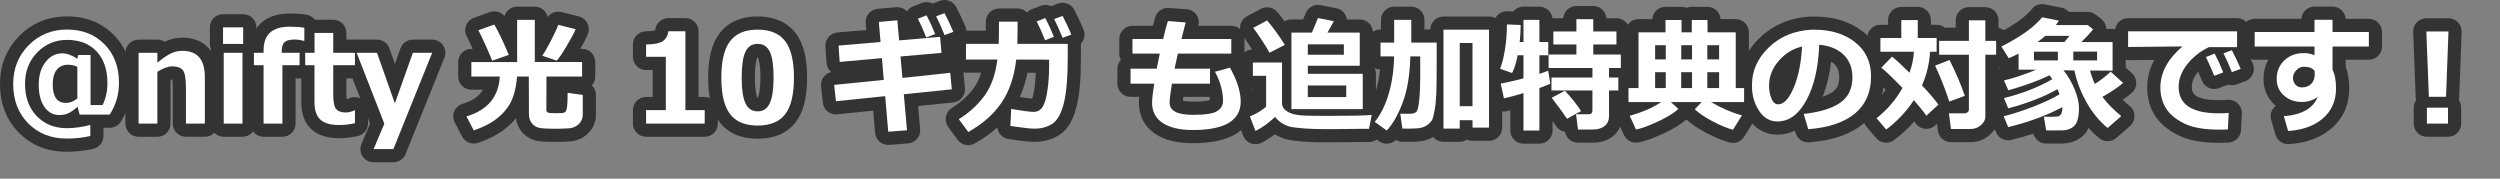
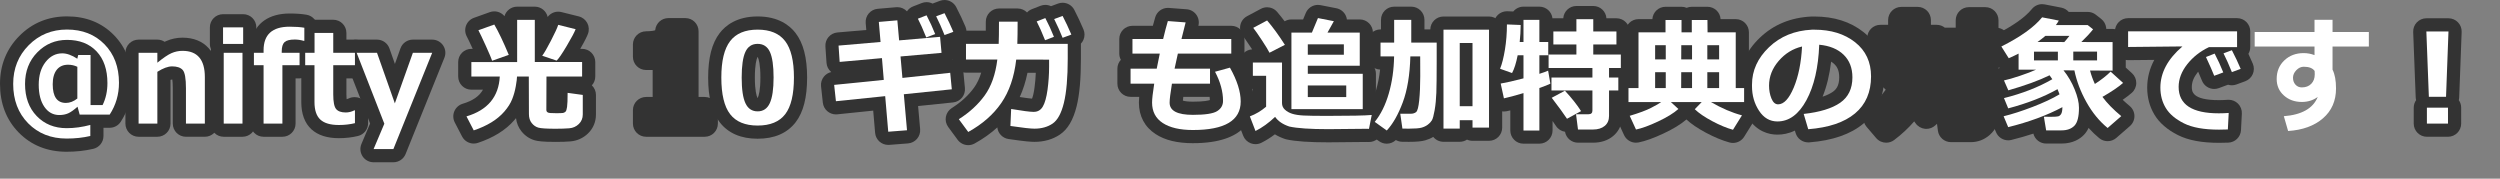
<svg xmlns="http://www.w3.org/2000/svg" id="_レイヤー_2" width="758.741" height="54.228" viewBox="0 0 758.741 54.228">
  <rect x="0" y="0" width="758.741" height="54.228" fill="#808080" stroke="none" />
  <defs>
    <style>.cls-1{fill:#fff;}.cls-2{fill:#333;}</style>
  </defs>
  <g id="bg">
    <path class="cls-2" d="M20.229,46.055c-5.852,0-10.744-1.96-14.54-5.827C1.914,36.383,0,31.417,0,25.468c0-5.734,1.975-10.633,5.871-14.562,3.905-3.937,8.767-5.933,14.451-5.933,5.768,0,10.564,1.912,14.256,5.683,3.668,3.748,5.528,8.619,5.528,14.478,0,4.323-1.167,8.304-3.469,11.833-.738,1.132-1.998,1.814-3.35,1.814h-1.881v2.495c0,1.86-1.283,3.475-3.095,3.896-2.524.585-5.243.883-8.083.883Z" />
    <path class="cls-2" d="M56.436,41.509c-2.209,0-3.999-1.791-3.999-4v-10.706c0-1.304-.071-2.144-.143-2.661-.022,0-.045,0-.069,0-.013,0-.161.002-.471.1v13.268c0,2.209-1.791,4-3.999,4h-5.694c-2.209,0-3.999-1.791-3.999-4v-21.486c0-2.209,1.791-4,3.999-4h5.694c.816,0,1.575.245,2.208.664.156-.077.309-.149.459-.214,1.576-.692,3.243-1.043,4.957-1.043,6.755,0,10.788,4.471,10.788,11.959v14.12c0,2.209-1.791,4-3.999,4h-5.731Z" />
    <path class="cls-2" d="M67.899,41.509c-2.209,0-3.999-1.791-3.999-4v-21.486c0-.367.049-.723.142-1.061-.223-.498-.346-1.049-.346-1.63v-5.028c0-2.209,1.791-4,3.999-4h6.103c2.209,0,3.999,1.791,3.999,4v5.028c0,.581-.124,1.132-.346,1.63.093.338.142.693.142,1.061v21.486c0,2.209-1.791,4-3.999,4h-5.694Z" />
    <path class="cls-2" d="M79.992,41.509c-2.209,0-3.999-1.791-3.999-4v-13.865c-1.69-.467-2.931-2.016-2.931-3.855v-3.767c0-1.963,1.414-3.596,3.279-3.935,1.182-5.059,5.316-7.988,11.553-7.988,1.984,0,3.666.122,5.14.372,1.923.326,3.33,1.992,3.33,3.943v3.989c0,1.253-.577,2.373-1.479,3.105.021.168.032.339.032.513v3.767c0,2.209-1.791,4-3.999,4h-1.213v13.72c0,2.209-1.791,4-3.999,4h-5.713Z" />
    <path class="cls-2" d="M102.844,41.936c-3.585,0-6.388-.909-8.332-2.702-2.036-1.878-3.069-4.656-3.069-8.256v-7.366c-1.633-.503-2.819-2.024-2.819-3.822v-3.767c0-1.805,1.195-3.331,2.838-3.828v-2.202c0-2.209,1.791-4,3.999-4h5.676c2.209,0,3.999,1.791,3.999,4v2.031h2.585c2.209,0,3.999,1.791,3.999,4v3.767c0,2.209-1.791,4-3.999,4h-2.585v4.851c0,.64.027,1.118.061,1.468.177-.033.365-.1.568-.202.555-.278,1.168-.423,1.789-.423h.167c2.209,0,3.999,1.791,3.999,4v3.896c0,1.844-1.26,3.448-3.051,3.885-1.824.445-3.784.671-5.826.671Z" />
    <path class="cls-2" d="M113.38,49.247c-1.342,0-2.594-.673-3.334-1.792s-.871-2.534-.348-3.769l2.629-6.201-7.81-20.007c-.48-1.231-.322-2.62.423-3.71.745-1.091,1.981-1.744,3.302-1.744h6.177c1.696,0,3.207,1.069,3.771,2.668l1.664,4.715,1.686-4.727c.568-1.593,2.076-2.656,3.767-2.656h5.861c1.329,0,2.571.66,3.315,1.762s.892,2.5.395,3.733l-11.778,29.224c-.61,1.513-2.078,2.504-3.709,2.504h-6.01Z" />
    <path class="cls-2" d="M143.781,43.569c-1.458,0-2.846-.801-3.55-2.156l-2.207-4.249c-.55-1.059-.599-2.309-.132-3.407.467-1.098,1.399-1.931,2.543-2.271,3.015-.895,5.018-2.264,6.146-4.264h-3.524c-2.209,0-3.999-1.791-3.999-4v-4.397c0-2.209,1.791-4,3.999-4h.407c-1.026-2.243-1.543-3.281-1.8-3.76-.55-1.026-.625-2.24-.207-3.326.418-1.086,1.289-1.936,2.385-2.328l4.823-1.726c.443-.158.898-.234,1.347-.234,1.185,0,2.328.528,3.094,1.464.48-1.67,2.019-2.892,3.844-2.892h5.361c1.907,0,3.503,1.335,3.903,3.122.749-.999,1.936-1.601,3.199-1.601.32,0,.646.039.969.119l5.286,1.317c1.11.277,2.049,1.016,2.579,2.03.529,1.015.599,2.208.191,3.276-.251.658-.765,1.829-2.33,4.539h.559c2.209,0,3.999,1.791,3.999,4v4.397c0,1.035-.393,1.978-1.038,2.688.769.733,1.242,1.766,1.242,2.897v5.938c0,2.237-.834,4.228-2.412,5.757-1.455,1.41-3.302,2.245-5.339,2.413-1.247.103-2.707.153-4.465.153-4.106,0-5.522-.247-6.367-.488-1.592-.455-2.951-1.377-4.04-2.743-.899-1.126-1.448-2.462-1.64-3.982-.159.197-.323.394-.492.589-1.339,1.548-2.979,2.922-4.874,4.085-1.802,1.105-3.884,2.059-6.189,2.832-.42.141-.849.208-1.272.208Z" />
    <path class="cls-2" d="M196.088,41.509c-2.209,0-3.999-1.791-3.999-4v-4.082c0-2.209,1.791-4,3.999-4h1.992v-8.181h-1.992c-2.209,0-3.999-1.791-3.999-4v-3.748c0-2.193,1.766-3.977,3.958-3.999,1.71-.018,2.503-.215,2.795-.314.009-.041.017-.094.025-.159.236-2.015,1.943-3.535,3.972-3.535h5.175c2.209,0,3.999,1.791,3.999,4v19.936h1.862c2.209,0,3.999,1.791,3.999,4v4.082c0,2.209-1.791,4-3.999,4h-17.788Z" />
    <path class="cls-2" d="M229.939,42.103c-5.086,0-8.964-1.69-11.527-5.022-2.349-3.053-3.49-7.483-3.49-13.543,0-6.006,1.143-10.419,3.495-13.49,1.766-2.307,5.199-5.057,11.522-5.057s9.753,2.743,11.519,5.043c2.354,3.066,3.498,7.477,3.498,13.485,0,6.098-1.14,10.542-3.484,13.583-2.556,3.317-6.437,5-11.533,5ZM229.854,17.425c-.228.495-.757,2.082-.757,6.131,0,4.018.539,5.6.771,6.093.023.049.044.089.062.123.021-.037.044-.083.07-.139.292-.63.781-2.262.781-6.114,0-4.03-.527-5.607-.754-6.098-.02-.043-.038-.079-.054-.107h-.063c-.016.03-.035.066-.056.111Z" />
    <path class="cls-2" d="M269.573,43.977c-2.056,0-3.802-1.574-3.98-3.657l-.579-6.746-10.904,1.124c-.139.014-.278.021-.415.021-2.016,0-3.749-1.52-3.971-3.568l-.538-4.954c-.115-1.06.198-2.122.869-2.95.568-.7,1.352-1.185,2.221-1.382-.014-.012-.028-.024-.042-.036-.818-.699-1.32-1.698-1.392-2.771l-.334-4.954c-.147-2.175,1.476-4.067,3.648-4.254l8.76-.752-.179-2.103c-.188-2.2,1.443-4.136,3.643-4.325l5.62-.482c.116-.01.232-.015.346-.015,1.135,0,2.177.48,2.912,1.263.453-.671,1.103-1.196,1.871-1.493l2.634-1.021c.473-.184.962-.271,1.444-.271.635,0,1.259.152,1.818.437l2.241-.834c.458-.17.93-.252,1.395-.252,1.453,0,2.84.795,3.547,2.15,1.062,2.034,2.008,4.041,2.814,5.964.422,1.006.414,2.142-.022,3.142-.436,1-1.261,1.779-2.285,2.156l-1.148.423.169,1.842c.08.876-.131,1.749-.593,2.486.644.124,1.253.405,1.771.827.828.675,1.352,1.653,1.454,2.717l.482,5.01c.211,2.188-1.384,4.136-3.57,4.361l-10.641,1.099.618,7.003c.094,1.063-.241,2.12-.931,2.935s-1.677,1.32-2.741,1.404l-5.694.445c-.106.008-.211.012-.316.012Z" />
    <path class="cls-2" d="M293.86,44.051c-1.235,0-2.445-.572-3.222-1.627l-2.856-3.878c-.659-.895-.916-2.022-.71-3.114s.857-2.048,1.796-2.641c2.768-1.747,5.035-3.819,6.736-6.159.91-1.252,1.642-2.78,2.19-4.568h-4.621c-2.209,0-3.999-1.791-3.999-4v-4.75c0-2.209,1.791-4,3.999-4h6.007c.007-.821.01-1.734.01-2.736,0-2.209,1.791-4,3.999-4h5.657c1.12,0,2.132.46,2.858,1.202.406-.437.908-.781,1.475-1.002l2.615-1.021c.476-.186.968-.274,1.452-.274.6,0,1.189.136,1.724.391l2.14-.791c.455-.168.924-.249,1.386-.249,1.458,0,2.85.801,3.554,2.164.981,1.899,1.917,3.895,2.781,5.934.427,1.006.423,2.143-.01,3.146-.188.435-.449.828-.768,1.165,0,.023,0,4.561,0,4.561,0,6.157-.42,10.86-1.284,14.378-1.034,4.211-2.699,7.042-5.09,8.653-2.18,1.469-4.782,2.214-7.735,2.214-.898,0-2.691-.089-7.877-.86-1.823-.271-3.196-1.741-3.388-3.524-2.004,1.827-4.306,3.461-6.889,4.887-.61.337-1.274.499-1.931.499ZM309.49,29.447c2.18.34,3.237.451,3.73.486.201-.502.499-1.48.742-3.261.207-1.515.34-3.049.4-4.578l-2.527-.004c-.538,2.666-1.321,5.124-2.344,7.358Z" />
    <path class="cls-2" d="M362.042,43.458c-4.754,0-8.455-.903-11.314-2.761-3.32-2.158-5.075-5.467-5.075-9.569,0-.477.03-1.05.091-1.734h-2.621c-2.209,0-3.999-1.791-3.999-4v-4.546c0-1.04.396-1.986,1.046-2.697-.301-.562-.471-1.204-.471-1.886v-4.435c0-2.209,1.791-4,3.999-4h6.188c.247-.939.487-1.8.718-2.577.507-1.706,2.075-2.859,3.831-2.859.101,0,.202.004.304.012l5.397.408c1.176.089,2.253.692,2.942,1.648s.922,2.168.635,3.312l-.014.056h9.991c2.209,0,3.999,1.791,3.999,4v4.435c0,.924-.313,1.775-.84,2.453,2.487,4.45,3.696,8.408,3.696,12.094,0,4.723-2.404,12.646-18.504,12.646ZM359.007,30.543c.482.14,1.407.314,3.035.314,3.429,0,4.759-.354,5.142-.488-.008-.322-.03-.647-.067-.976h-7.988c-.062.499-.099.872-.122,1.15Z" />
    <path class="cls-2" d="M381.036,43.754c-.489,0-.979-.09-1.445-.271-1.052-.408-1.882-1.24-2.287-2.292l-1.707-4.435c-.382-.993-.353-2.098.081-3.069s1.238-1.729,2.233-2.107c.82-.311,1.607-.709,2.353-1.191v-3.391h-.026c-2.209,0-3.999-1.791-3.999-4v-4.026c0-2.131,1.667-3.873,3.768-3.993-.106-.165-.219-.338-.34-.521-1.379-2.102-2.089-3.068-2.441-3.509-.743-.929-1.033-2.14-.793-3.305.24-1.165.986-2.162,2.035-2.722l4.21-2.245c.595-.317,1.241-.471,1.88-.471,1.136,0,2.254.484,3.035,1.393.755.878,1.521,1.835,2.295,2.867.6-.36,1.303-.567,2.054-.567h3.545l.812-1.952c.629-1.513,2.102-2.464,3.691-2.464.255,0,.514.024.772.075l4.823.946c1.256.246,2.318,1.079,2.857,2.24.172.37.284.76.337,1.155h3.9c2.209,0,3.999,1.791,3.999,4v9.949c.568.69.909,1.575.909,2.539v8.714c.646.217,1.234.598,1.701,1.117.842.937,1.194,2.216.949,3.452l-.835,4.212c-.373,1.882-2.025,3.222-3.92,3.222-.086,0-.172-.003-.259-.008-.133-.009-.307-.01-.522-.01,0,0-11.559.111-11.56.111-5.845,0-9.989-.292-12.709-.891-.136-.03-.271-.068-.404-.112-1.147-.383-2.182-.86-3.1-1.43-1.343,1.015-2.715,1.873-4.102,2.567-.562.281-1.175.423-1.79.423Z" />
    <path class="cls-2" d="M420.877,43.606c-.81,0-1.625-.245-2.326-.748l-3.654-2.616c-.898-.644-1.491-1.63-1.636-2.725-.146-1.096.169-2.203.868-3.058,1.479-1.809,2.664-4.226,3.522-7.184.564-1.944.967-4.006,1.205-6.16-2.147-.069-3.867-1.833-3.867-3.997v-4.193c0-2.209,1.791-4,3.999-4h.137v-2.903c0-2.209,1.791-4,3.999-4h5.193c2.209,0,3.999,1.791,3.999,4v2.903h1.777c.045-2.17,1.818-3.915,3.999-3.915h13.819c2.209,0,3.999,1.791,3.999,4v29.725c0,2.209-1.791,4-3.999,4h-5.008c-.597,0-1.163-.131-1.672-.365-.632.418-1.39.662-2.205.662h-4.934c-1.256,0-2.377-.579-3.11-1.485-.745.45-1.566.801-2.453,1.049-1.123.314-2.634.454-4.899.454-.6,0-1.289-.007-2.068-.019-.697-.011-1.354-.202-1.924-.529-.764.729-1.759,1.104-2.761,1.104Z" />
    <path class="cls-2" d="M462.372,43.606c-2.209,0-3.999-1.791-3.999-4v-6.1c-.403.098-.772.182-1.111.253-.278.059-.556.087-.829.087-1.84,0-3.494-1.276-3.903-3.145l-.983-4.49c-.223-1.019-.039-2.082.508-2.964-.172-.232-.32-.484-.439-.751-.445-.997-.463-2.133-.05-3.144.465-1.138.879-2.798,1.23-4.934.365-2.219.55-4.575.55-7.005,0-1.088.444-2.13,1.229-2.884.746-.717,1.74-1.116,2.771-1.116.053,0,1.932.074,1.932.074.733-.895,1.847-1.466,3.094-1.466h4.823c2.052,0,3.742,1.545,3.973,3.535.091-.006.183-.009.275-.009h3.002c.139-2.083,1.872-3.729,3.99-3.729h5.119c2.118,0,3.852,1.647,3.99,3.729h3.04c2.209,0,3.999,1.791,3.999,4,0,0,0,3.992,0,4.012.82.732,1.336,1.797,1.336,2.983v4.101c0,.896-.294,1.723-.792,2.39.021.166.031.334.031.505v3.915c0,1.798-1.187,3.319-2.819,3.822v3.878c0,3.177-1.501,5.091-2.76,6.138-1.612,1.339-3.676,2.018-6.136,2.018h-4.526c-1.951,0-3.608-1.406-3.94-3.311-1.088-.166-2.099-.777-2.744-1.762-.283-.432-.63-.938-1.04-1.515v2.885c0,2.209-1.791,4-3.999,4h-4.823Z" />
    <path class="cls-2" d="M525.956,43.383c-.35,0-.703-.046-1.053-.141-2.182-.595-4.586-1.59-7.146-2.956-2.517-1.343-4.461-2.663-5.929-4.029-1.703,1.461-3.968,2.848-6.911,4.231-3.015,1.417-5.502,2.314-7.603,2.74-.266.054-.533.08-.797.08-1.537,0-2.97-.889-3.632-2.329l-1.91-4.156c-.484-1.053-.488-2.263-.01-3.319.021-.046.042-.092.065-.137-.497-.667-.792-1.494-.792-2.389v-4.249c0-1.879,1.295-3.455,3.042-3.884v-13.038c0-2.209,1.791-4,3.999-4h4.207c.13-2.092,1.867-3.748,3.992-3.748h4.86c.553,0,1.079.112,1.558.315.479-.203,1.005-.315,1.558-.315h4.749c2.122,0,3.861,1.654,3.991,3.748h4.596c2.209,0,3.999,1.791,3.999,4v13.197c1.488.583,2.541,2.031,2.541,3.725v4.249c0,.974-.348,1.867-.927,2.561.464,1.177.343,2.505-.326,3.58l-2.727,4.379c-.743,1.192-2.038,1.885-3.395,1.885Z" />
    <path class="cls-2" d="M548.787,43.216c-1.758,0-3.327-1.156-3.833-2.865l-.213-.72c-1.904.938-3.747,1.229-5.301,1.229-2.56,0-6.187-.879-8.929-5.064-1.849-2.823-2.787-6.067-2.787-9.641v-.464c0-5.393,2.153-10.189,6.399-14.254,4.145-3.968,9.396-6.128,15.607-6.422.063-.003.126-.004.189-.004h.76c5.906,0,10.892,1.572,14.822,4.673,4.157,3.28,6.354,7.949,6.354,13.502,0,6.006-2.122,10.823-6.306,14.315-3.881,3.239-9.416,5.158-16.452,5.704-.104.008-.208.012-.312.012ZM555.742,18.71c-.475,3.987-1.341,7.543-2.59,10.637,1.441-.481,2.411-1.001,3.055-1.449.928-.645,1.994-1.73,1.994-4.417,0-2.324-.83-3.397-1.455-4.002-.298-.289-.632-.544-1.004-.77Z" />
    <path class="cls-2" d="M572.46,43.309c-1.133,0-2.256-.479-3.044-1.403l-2.931-3.433c-.706-.827-1.045-1.905-.939-2.986.106-1.082.648-2.074,1.5-2.748,2.027-1.602,3.79-3.447,5.267-5.508-1.594-1.589-2.895-2.799-3.882-3.611-.865-.711-1.392-1.753-1.452-2.872-.047-.873.193-1.73.672-2.445-.596-.699-.957-1.605-.957-2.596v-4.175c0-2.209,1.791-4,3.999-4h2.344v-1.437c0-2.209,1.791-4,3.999-4h4.99c2.209,0,3.999,1.791,3.999,4v1.437h1.732c.943,0,1.81.326,2.493.872h3.301v-2.235c0-2.209,1.791-4,3.999-4h4.99c2.209,0,3.999,1.791,3.999,4v2.302c1.858.345,3.265,1.975,3.265,3.932v4.212c0,1.958-1.407,3.587-3.265,3.932v14.882c0,1.454-.469,3.598-2.701,5.551-1.614,1.413-3.576,2.159-5.676,2.159h-6.047c-2.005,0-3.701-1.485-3.965-3.473l-.278-2.094-.518.479c-.743.687-1.713,1.062-2.714,1.062-.142,0-.285-.008-.427-.023-1.148-.124-2.187-.737-2.849-1.683-.129-.184-.265-.373-.407-.567-1.819,2.085-3.859,3.98-6.101,5.664-.718.539-1.562.802-2.4.802Z" />
    <path class="cls-2" d="M620.999,43.569c-1.844,0-3.432-1.257-3.877-3.017-2.134.705-4.364,1.345-6.684,1.917-.32.079-.642.117-.959.117-1.577,0-3.049-.938-3.685-2.448l-1.391-3.303c-.455-1.08-.413-2.304.114-3.351.15-.297.334-.572.548-.819l-.564-1.375c-.441-1.074-.393-2.287.13-3.323.127-.252.28-.488.454-.704l-.548-1.25c-.484-1.104-.444-2.368.109-3.439.481-.932,1.306-1.632,2.29-1.96-.254-.234-.481-.505-.673-.809l-2.244-3.562c-.602-.955-.772-2.121-.468-3.208.304-1.087,1.053-1.996,2.063-2.501,5.274-2.638,8.995-5.261,11.059-7.798.768-.943,1.912-1.475,3.102-1.475.253,0,.509.024.763.074l5.064.983c.885.172,1.675.635,2.254,1.299h5.757c.895,0,1.764.3,2.468.853l1.632,1.28c.838.658,1.38,1.623,1.504,2.681.013.114.022.228.025.341l1.927.003c2.206.004,3.991,1.794,3.991,4v7.729l1.878,1.704c.848.769,1.325,1.864,1.312,3.008-.013,1.145-.516,2.229-1.381,2.978-.786.68-1.696,1.376-2.744,2.097.646.615,1.353,1.24,2.118,1.873.905.749,1.436,1.857,1.451,3.032.015,1.175-.487,2.296-1.374,3.068l-4.136,3.6c-.751.654-1.688.982-2.626.982-.897,0-1.794-.3-2.532-.904-1.148-.939-2.232-1.981-3.247-3.121-.38.831-.861,1.542-1.446,2.138-1.167,1.191-3.288,2.61-6.761,2.61h-4.674Z" />
    <path class="cls-2" d="M673.455,43.346c-5.244,0-9.32-.768-12.461-2.347-3.217-1.617-5.604-3.681-7.094-6.137-1.48-2.437-2.231-5.217-2.231-8.263,0-2.945.719-5.758,2.149-8.42,0,0-7.93.081-7.943.081-1.053,0-2.064-.416-2.814-1.157-.759-.751-1.186-1.774-1.186-2.842v-4.75c0-2.209,1.791-4,3.999-4h33.072c2.209,0,3.999,1.791,3.999,4v4.787c0,.748-.205,1.447-.562,2.046.483,1.021.933,2.029,1.346,3.014.422,1.006.414,2.142-.022,3.142-.436,1-1.261,1.779-2.285,2.156l-2.671.983c-.455.167-.922.248-1.381.248-.401,0-.797-.061-1.175-.177-.016.006-2.793,1.039-2.793,1.039-.459.171-.93.252-1.393.252-1.597,0-3.102-.963-3.721-2.534-.274-.696-.66-1.602-1.152-2.71-.061.075-.122.15-.182.227-1.172,1.49-1.741,2.927-1.741,4.393,0,1.304,0,4.016,8.187,4.016.843,0,1.76-.034,2.726-.102.093-.006.186-.01.279-.01,1.044,0,2.052.409,2.802,1.146.817.802,1.251,1.917,1.191,3.06l-.26,5.01c-.108,2.083-1.799,3.733-3.884,3.791-1.403.039-2.336.057-2.8.057Z" />
-     <path class="cls-2" d="M694.431,43.754c-1.769,0-3.343-1.169-3.84-2.889l-1.298-4.49c-.334-1.156-.13-2.4.555-3.389.231-.333.509-.626.821-.871-.056-.048-.111-.096-.167-.146-2.314-2.06-3.537-4.829-3.537-8.005,0-2.14.498-4.112,1.461-5.834h-4.139c-2.209,0-3.999-1.791-3.999-4v-4.416c0-2.209,1.791-4,3.999-4h14.17c.148-2.074,1.877-3.711,3.989-3.711h5.472c2.112,0,3.841,1.637,3.989,3.711h7.029c2.209,0,3.999,1.791,3.999,4v4.416c0,2.209-1.791,4-3.999,4h-7.019v2.167c.71,1.794,1.057,3.948,1.057,6.544,0,4.957-1.798,9.024-5.344,12.089-3.303,2.855-7.656,4.475-12.94,4.816-.087.005-.173.008-.259.008Z" />
    <path class="cls-2" d="M736.557,41.509c-2.209,0-3.999-1.791-3.999-4v-4.824c0-.853.267-1.644.722-2.293-.072-.275-.115-.562-.126-.856l-.76-19.835c-.042-1.086.361-2.143,1.115-2.927.754-.783,1.794-1.226,2.882-1.226h6.715c1.087,0,2.126.442,2.88,1.225.754.782,1.157,1.838,1.116,2.924l-.742,19.835c-.011.296-.054.584-.126.86.455.649.722,1.44.722,2.293v4.824c0,2.209-1.791,4-3.999,4h-6.399Z" />
    <path class="cls-1" d="M33.287,34.782h-9.107l-.649-2.394c-1.125,1.002-2.078,1.673-2.857,2.013-.779.34-1.669.51-2.671.51-1.88,0-3.392-.829-4.535-2.486-1.144-1.657-1.716-3.896-1.716-6.717s.687-5.096,2.059-6.865c1.373-1.769,3.066-2.653,5.082-2.653,1.373,0,2.894.544,4.563,1.633l.278-1.132h3.747v15.196h3.654c.977-1.979,1.465-4.199,1.465-6.661,0-4.094-1.097-7.304-3.292-9.63-2.195-2.325-5.184-3.488-8.968-3.488-3.549,0-6.56,1.265-9.033,3.794-2.473,2.53-3.71,5.724-3.71,9.583,0,4.045,1.181,7.292,3.543,9.741,2.362,2.449,5.391,3.674,9.089,3.674,2.362,0,4.754-.328,7.178-.983v3.358c-2.238.52-4.631.779-7.178.779-4.761,0-8.656-1.543-11.686-4.629-3.03-3.086-4.544-7.072-4.544-11.958,0-4.663,1.57-8.578,4.711-11.745,3.141-3.167,7.011-4.75,11.611-4.75,4.674,0,8.473,1.494,11.398,4.481,2.924,2.987,4.387,6.881,4.387,11.68,0,3.55-.94,6.767-2.82,9.648ZM23.475,29.902v-9.63c-.878-.42-1.812-.631-2.801-.631-1.496,0-2.649.517-3.459,1.549-.81,1.033-1.215,2.496-1.215,4.388,0,3.773,1.335,5.659,4.006,5.659,1.175,0,2.331-.445,3.469-1.336Z" />
    <path class="cls-1" d="M62.167,37.51h-5.731v-10.706c0-2.993-.331-4.852-.992-5.576-.662-.724-1.734-1.085-3.218-1.085-1.237,0-2.727.551-4.47,1.651v15.716h-5.694v-21.486h5.694v3.006c1.781-1.459,3.206-2.424,4.276-2.895,1.069-.47,2.186-.705,3.348-.705,4.526,0,6.789,2.653,6.789,7.96v14.12Z" />
    <path class="cls-1" d="M73.797,13.333h-6.103v-5.028h6.103v5.028ZM73.593,37.51h-5.694v-21.486h5.694v21.486Z" />
    <path class="cls-1" d="M92.365,12.405h-.148c-.965-.272-1.88-.408-2.745-.408-1.509,0-2.548.263-3.116.789-.569.526-.853,1.475-.853,2.848v.39h5.416v3.767h-5.212v17.72h-5.713v-17.72h-2.931v-3.767h2.931v-.742c0-4.787,2.634-7.181,7.902-7.181,1.743,0,3.233.105,4.47.315v3.989Z" />
    <path class="cls-1" d="M107.723,37.38c-1.521.371-3.147.557-4.878.557-2.56,0-4.433-.547-5.62-1.642s-1.781-2.867-1.781-5.316v-11.188h-2.819v-3.767h2.838v-6.03h5.676v6.03h6.585v3.767h-6.585v8.851c0,2.276.29,3.761.872,4.453.581.693,1.558,1.039,2.931,1.039.878,0,1.75-.216,2.615-.649h.167v3.896Z" />
    <path class="cls-1" d="M131.168,16.023l-11.778,29.224h-6.01l3.264-7.7-8.402-21.523h6.177l5.416,15.345,5.472-15.345h5.861Z" />
    <path class="cls-1" d="M156.913,23.223c0,.532-.121,1.497-.362,2.895-.241,1.398-.609,2.722-1.104,3.971-.495,1.25-1.28,2.496-2.356,3.739-1.076,1.243-2.39,2.341-3.941,3.293-1.552.952-3.342,1.769-5.37,2.449l-2.207-4.249c6.418-1.905,9.787-5.938,10.109-12.098h-8.625v-4.397h13.893V6.022h5.361v12.803h14.356v4.397h-10.814l-.037,10.187c0,.235.083.433.25.594.167.161.457.26.872.297.414.037,1.048.056,1.901.056.927,0,1.614-.024,2.059-.074.322-.086.575-.226.76-.417.186-.191.334-.665.445-1.419.111-.754.167-2.177.167-4.268l4.6.631v5.938c0,1.15-.399,2.112-1.196,2.885s-1.759,1.206-2.884,1.299c-1.125.093-2.504.139-4.136.139-2.733,0-4.489-.111-5.268-.334s-1.45-.687-2.012-1.392c-.563-.705-.844-1.62-.844-2.746l-.037-11.374h-3.58ZM154.409,16.654l-5.045,1.781c-.21-.655-.844-2.149-1.901-4.481-1.057-2.332-1.815-3.924-2.272-4.778l4.823-1.726c1.273,2.165,2.739,5.232,4.396,9.203ZM174.701,8.861c-.359.94-1.255,2.623-2.689,5.047-1.435,2.425-2.461,3.921-3.079,4.49l-4.377-1.484c.569-.729,1.453-2.251,2.652-4.564,1.199-2.313,1.935-3.915,2.207-4.806l5.286,1.317Z" />
-     <path class="cls-1" d="M213.876,37.51h-17.788v-4.082h5.991v-16.18h-5.991v-3.748c2.374-.024,4.053-.355,5.036-.993.983-.637,1.555-1.642,1.716-3.015h5.175v23.936h5.861v4.082Z" />
    <path class="cls-1" d="M229.939,38.104c-3.796,0-6.582-1.153-8.356-3.46-1.775-2.307-2.662-6.008-2.662-11.105,0-5.047.89-8.733,2.671-11.059,1.781-2.325,4.563-3.488,8.347-3.488s6.566,1.16,8.347,3.479c1.781,2.319,2.671,6.002,2.671,11.049,0,5.134-.884,8.848-2.653,11.142-1.768,2.295-4.557,3.442-8.365,3.442ZM229.939,13.314c-1.731,0-2.971.813-3.719,2.44-.748,1.627-1.122,4.228-1.122,7.802s.383,6.16,1.15,7.793c.767,1.633,1.997,2.449,3.691,2.449s2.924-.829,3.691-2.486c.767-1.657,1.15-4.255,1.15-7.793,0-3.562-.374-6.154-1.122-7.774-.749-1.62-1.988-2.431-3.719-2.431Z" />
    <path class="cls-1" d="M288.868,27.101l-14.561,1.503.965,10.929-5.694.445-.927-10.799-14.95,1.54-.538-4.954,15.061-1.521-.556-6.605-12.835,1.15-.334-4.954,12.743-1.095-.52-6.086,5.62-.482.538,6.086,12.427-1.076.445,4.861-12.446,1.095.575,6.513,14.505-1.559.482,5.01ZM283.823,10.346l-2.708,1.021c-.99-2.461-1.836-4.36-2.541-5.696l2.634-1.021c.989,1.88,1.861,3.779,2.615,5.696ZM289.332,9.659l-2.671.983c-.866-2.165-1.713-4.063-2.541-5.696l2.541-.946c1.014,1.942,1.904,3.829,2.671,5.659Z" />
    <path class="cls-1" d="M308.845,6.579c0,2.845-.031,5.09-.093,6.735h15.302v4.49c0,5.777-.389,10.251-1.168,13.424s-1.926,5.27-3.441,6.29c-1.515,1.021-3.348,1.531-5.5,1.531-1.199,0-3.629-.272-7.29-.816l.223-5.158c3.475.582,5.7.872,6.677.872h.204c1.199,0,2.115-.544,2.745-1.633.631-1.088,1.104-2.789,1.419-5.103.315-2.313.473-4.632.473-6.958v-2.152l-9.979-.019c-.606,5.282-2.115,9.673-4.526,13.174-2.411,3.501-5.757,6.432-10.035,8.795l-2.856-3.878c3.215-2.028,5.827-4.425,7.837-7.19s3.292-6.404,3.849-10.919h-9.515v-4.75h9.924c.062-1.397.093-3.643.093-6.735h5.657ZM319.863,11.181l-2.689,1.021c-.99-2.461-1.836-4.36-2.541-5.696l2.615-1.021c.989,1.88,1.861,3.779,2.615,5.696ZM325.149,10.494l-2.653.983c-.816-2.028-1.669-3.927-2.56-5.696l2.56-.946c.94,1.818,1.824,3.705,2.653,5.659Z" />
    <path class="cls-1" d="M367.236,25.394h-11.556c-.47,2.845-.705,4.769-.705,5.771,0,2.462,2.356,3.692,7.067,3.692,3.697,0,6.146-.374,7.345-1.123,1.199-.748,1.799-1.784,1.799-3.108,0-2.833-.81-5.783-2.43-8.851l4.526-1.243c2.176,3.859,3.265,7.286,3.265,10.279,0,5.765-4.835,8.646-14.505,8.646-3.92,0-6.965-.705-9.135-2.115s-3.255-3.482-3.255-6.216c0-1.063.216-2.975.649-5.733h-7.178v-4.546h7.939c.247-1.274.556-2.802.927-4.583h-8.291v-4.435h9.312c.507-2.127.983-3.939,1.428-5.437l5.397.408-1.261,5.028h15.117v4.435h-16.211l-1.002,4.583h10.758v4.546Z" />
    <path class="cls-1" d="M416.315,34.894l-.835,4.212c-.198-.013-.458-.019-.779-.019l-11.593.111c-5.466,0-9.404-.266-11.815-.798-1.966-.656-3.401-1.633-4.303-2.932-1.941,1.843-3.926,3.271-5.954,4.286l-1.707-4.435c1.793-.68,3.438-1.657,4.934-2.932v-9.389h-4.025v-4.026h8.848v12.32c0,.792.297,1.46.89,2.004.594.544,1.332.956,2.217,1.234.884.278,2.031.455,3.441.529s3.809.111,7.197.111c6.925,0,11.419-.093,13.485-.278ZM389.958,13.611l-4.674,2.394c-.334-.692-1.091-1.939-2.272-3.739s-2.068-3.071-2.662-3.813l4.21-2.245c1.744,2.029,3.543,4.497,5.398,7.403ZM413.589,33.112h-21.646V9.9h6.214l1.836-4.416,4.823.946-1.929,3.47h9.793v10.057h-15.766v2.431h16.675v10.725ZM407.857,16.617v-3.154h-10.944v3.154h10.944ZM408.581,29.457v-3.525h-11.667v3.525h11.667Z" />
    <path class="cls-1" d="M428.038,17.118c-.148,5.604-.918,10.261-2.309,13.972s-3.008,6.55-4.85,8.517l-3.654-2.616c1.83-2.239,3.252-5.105,4.266-8.6,1.014-3.494,1.552-7.251,1.614-11.272h-4.118v-4.193h4.136v-6.902h5.193v6.902h7.716v5.9c0,4.268-.034,7.373-.102,9.314-.068,1.942-.241,3.708-.519,5.297-.278,1.59-.556,2.616-.835,3.08s-.686.9-1.224,1.308c-.538.408-1.172.714-1.901.918-.73.204-2.003.306-3.821.306-.581,0-1.249-.006-2.003-.019l-.649-4.509h3.19c.655,0,1.193-.167,1.614-.501.42-.334.735-1.527.946-3.581.21-2.053.315-4.496.315-7.329l-.019-5.993h-2.986ZM446.902,36.489h-3.876v2.542h-4.934V9.01h13.819v29.725h-5.008v-2.245ZM443.025,32.24h3.876V13.055h-3.876v19.186Z" />
    <path class="cls-1" d="M470.533,25.394c-.693.347-1.806.786-3.339,1.317v12.896h-4.823v-11.355c-2.609.779-4.588,1.312-5.936,1.596l-.983-4.49c1.645-.272,3.951-.798,6.919-1.577v-7.014h-1.762c-.47,2.375-1.039,4.175-1.706,5.399l-3.636-1.299c.581-1.422,1.073-3.355,1.475-5.798.402-2.443.603-4.994.603-7.654l4.173.167c-.012,1.757-.111,3.476-.297,5.158h1.15v-6.717h4.823v6.717h2.69v4.026h-2.69v5.641c1.187-.371,2.071-.692,2.653-.965l.686,3.952ZM488.34,35.153c0,1.312-.439,2.332-1.317,3.062s-2.071,1.095-3.58,1.095h-4.526l-.594-4.639h3.784c.791,0,1.187-.371,1.187-1.113v-6.104h-12.428v-3.915h12.428v-2.895h-13.299v-4.101h8.439v-3.043h-6.993v-3.952h6.993v-3.729h5.119v3.729h7.03v3.952h-7.03v3.043h8.365v4.101h-3.58v2.895h2.819v3.915h-2.819v7.7ZM479.844,33.725l-4.266,2.319c-.94-1.435-2.486-3.556-4.637-6.364l4.007-2.152c2.09,2.264,3.722,4.33,4.897,6.197Z" />
    <path class="cls-1" d="M509.392,33.075c-1.422,1.262-3.481,2.527-6.177,3.794-2.696,1.268-4.928,2.081-6.696,2.44l-1.91-4.156c2.856-.854,5.011-1.654,6.464-2.403,1.453-.748,2.488-1.339,3.107-1.772h-9.942v-4.249h3.042V9.808h8.198v-3.748h4.86v3.748h3.116v-3.748h4.749l.037,3.748h8.551v16.922h2.541v4.249h-10.053c3.265,1.893,6.399,3.235,9.404,4.026l-2.727,4.379c-1.904-.52-4.01-1.395-6.316-2.625-2.306-1.23-4.065-2.434-5.277-3.609l2.096-2.171h-9.348l2.281,2.097ZM505.553,18.027v-4.305h-3.228v4.305h3.228ZM502.325,26.729h3.228v-4.824h-3.228v4.824ZM510.227,26.729h3.302v-4.824h-3.283l-.019,4.824ZM510.264,13.723l-.019,4.305h3.283v-4.305h-3.265ZM521.746,18.027v-4.305h-3.58v4.305h3.58ZM518.166,26.729h3.58v-4.824h-3.58v4.824Z" />
    <path class="cls-1" d="M548.79,39.217l-1.373-4.639c4.909-.544,8.6-1.676,11.073-3.396,2.473-1.719,3.71-4.286,3.71-7.7,0-2.857-.89-5.149-2.671-6.875-1.781-1.726-4.248-2.737-7.401-3.034-.26,6.927-1.555,12.54-3.886,16.838-2.331,4.299-5.265,6.448-8.801,6.448-2.3,0-4.161-1.085-5.583-3.256-1.422-2.171-2.133-4.654-2.133-7.45v-.464c0-4.28,1.722-8.068,5.166-11.365,3.444-3.296,7.787-5.068,13.03-5.316h.76c5.008,0,9.123,1.271,12.344,3.813s4.832,5.997,4.832,10.363c0,4.787-1.623,8.535-4.869,11.244-3.246,2.709-7.979,4.305-14.199,4.787ZM546.916,14.112c-2.782.656-5.147,2.115-7.095,4.379-1.948,2.264-2.921,4.763-2.921,7.496,0,1.41.241,2.709.723,3.896.482,1.188,1.156,1.781,2.022,1.781,1.744,0,3.326-1.694,4.749-5.084,1.422-3.389,2.263-7.545,2.522-12.469Z" />
-     <path class="cls-1" d="M585.757,15.708c-.186,3.55-1.002,6.952-2.448,10.205,2.226,2.363,3.889,4.305,4.99,5.826l-3.654,3.377c-.952-1.36-2.22-2.932-3.802-4.713-2.263,3.439-5.058,6.408-8.384,8.906l-2.931-3.433c3.24-2.561,5.861-5.622,7.865-9.185-2.745-2.845-4.885-4.898-6.418-6.16l3.265-3.34c1.051.816,2.813,2.443,5.286,4.88.779-2.14,1.224-4.261,1.335-6.364h-10.165v-4.175h6.344v-5.437h4.99v5.437h5.731v4.175h-2.003ZM596.311,29.086l-4.711,1.744c-1.286-3.946-2.72-7.583-4.303-10.91l4.377-1.707c1.867,3.674,3.413,7.298,4.637,10.873ZM602.543,35.432c0,.916-.445,1.763-1.335,2.542s-1.904,1.169-3.042,1.169h-6.047l-.631-4.75h4.786c.309,0,.6-.108.872-.325.272-.216.408-.473.408-.77v-16.681h-9.033v-4.212h9.033v-6.234h4.99v6.234h3.265v4.212h-3.265v18.814Z" />
    <path class="cls-1" d="M625.933,32.519c-4.699,2.499-10.183,4.521-16.453,6.067l-1.391-3.303c2.584-.631,5.521-1.577,8.811-2.839s6.01-2.536,8.161-3.822c-.161-.458-.365-.977-.612-1.559-4.204,2.363-9.194,4.305-14.969,5.826l-1.28-3.117c5.577-1.397,10.468-3.309,14.672-5.733-.272-.433-.55-.829-.835-1.188-3.24,1.583-7.413,3.105-12.52,4.564l-1.317-3.006c1.187-.247,2.794-.711,4.823-1.392,2.028-.68,3.666-1.305,4.915-1.874h-5.305v-4.88c-.89.458-1.886.928-2.986,1.41l-2.244-3.562c5.812-2.907,9.936-5.857,12.372-8.851l5.064.983c-.26.47-.557.928-.89,1.373h9.664l1.632,1.28c-.965,1.212-2.158,2.499-3.58,3.859l9.497.019v8.665l-6.844-.037c.346,1.361.835,2.722,1.465,4.082,1.966-1.274,3.561-2.523,4.785-3.748l3.784,3.433c-1.472,1.274-3.561,2.685-6.269,4.23,1.385,1.893,3.289,3.841,5.713,5.845l-4.136,3.6c-2.51-2.053-4.65-4.66-6.418-7.821-1.769-3.16-2.993-6.379-3.673-9.658l-3.302-.019c1.385,1.72,2.513,3.649,3.385,5.789.872,2.14,1.308,4.002,1.308,5.585,0,2.685-.461,4.497-1.382,5.437-.921.94-2.223,1.41-3.905,1.41h-4.674l-.686-4.138c.878.013,1.614.019,2.207.019,1.076,0,1.79-.046,2.142-.139.352-.093.649-.334.89-.724.241-.39.368-1.079.38-2.069ZM624.561,15.671h-7.252v2.653h7.252v-2.653ZM620.777,10.884c-.73.619-1.527,1.237-2.393,1.855l8.124.019c.495-.544,1.014-1.169,1.558-1.874h-7.29ZM636.45,18.324v-2.653h-7.215v2.653h7.215Z" />
    <path class="cls-1" d="M676.404,34.281l-.26,5.01c-1.348.037-2.244.056-2.69.056-4.563,0-8.118-.64-10.665-1.92-2.548-1.28-4.372-2.826-5.472-4.639-1.101-1.812-1.651-3.875-1.651-6.188,0-4.527,2.232-8.696,6.696-12.506l-16.49.167v-4.75h33.072v4.787h-8.514c-2.683,1.274-4.891,3.012-6.622,5.214-1.731,2.202-2.597,4.49-2.597,6.865,0,5.344,4.062,8.016,12.186,8.016.94,0,1.941-.037,3.005-.111ZM674.753,21.979l-2.745,1.021c-.507-1.286-1.342-3.185-2.504-5.696l2.634-1.039c.965,1.843,1.836,3.748,2.615,5.715ZM680.039,20.903l-2.671.983c-.866-2.152-1.713-4.051-2.541-5.696l2.541-.946c1.014,1.942,1.904,3.829,2.671,5.659Z" />
    <path class="cls-1" d="M718.936,14.131h-11.018v7.014c.705,1.386,1.057,3.284,1.057,5.696,0,3.761-1.32,6.782-3.96,9.064-2.64,2.282-6.167,3.565-10.582,3.85l-1.298-4.49c5.441-.42,8.872-2.369,10.294-5.845-1.397,1.015-3.005,1.521-4.823,1.521-2.164,0-3.979-.652-5.444-1.958-1.465-1.305-2.198-2.978-2.198-5.019,0-2.288.776-4.168,2.328-5.641,1.552-1.472,3.502-2.208,5.852-2.208,1.137,0,2.238.204,3.302.612v-2.598h-18.159v-4.416h18.159v-3.711h5.472v3.711h11.018v4.416ZM702.52,22.573l-.037-1.039c-.606-.854-1.706-1.28-3.302-1.28-.829,0-1.58.35-2.254,1.048-.674.699-1.011,1.463-1.011,2.292,0,.841.25,1.54.751,2.097.501.557,1.147.835,1.938.835,1.187,0,2.136-.362,2.847-1.085.711-.724,1.066-1.679,1.066-2.867Z" />
    <path class="cls-1" d="M743.105,9.548l-.742,19.835h-5.212l-.76-19.835h6.715ZM742.956,37.51h-6.399v-4.824h6.399v4.824Z" />
  </g>
</svg>